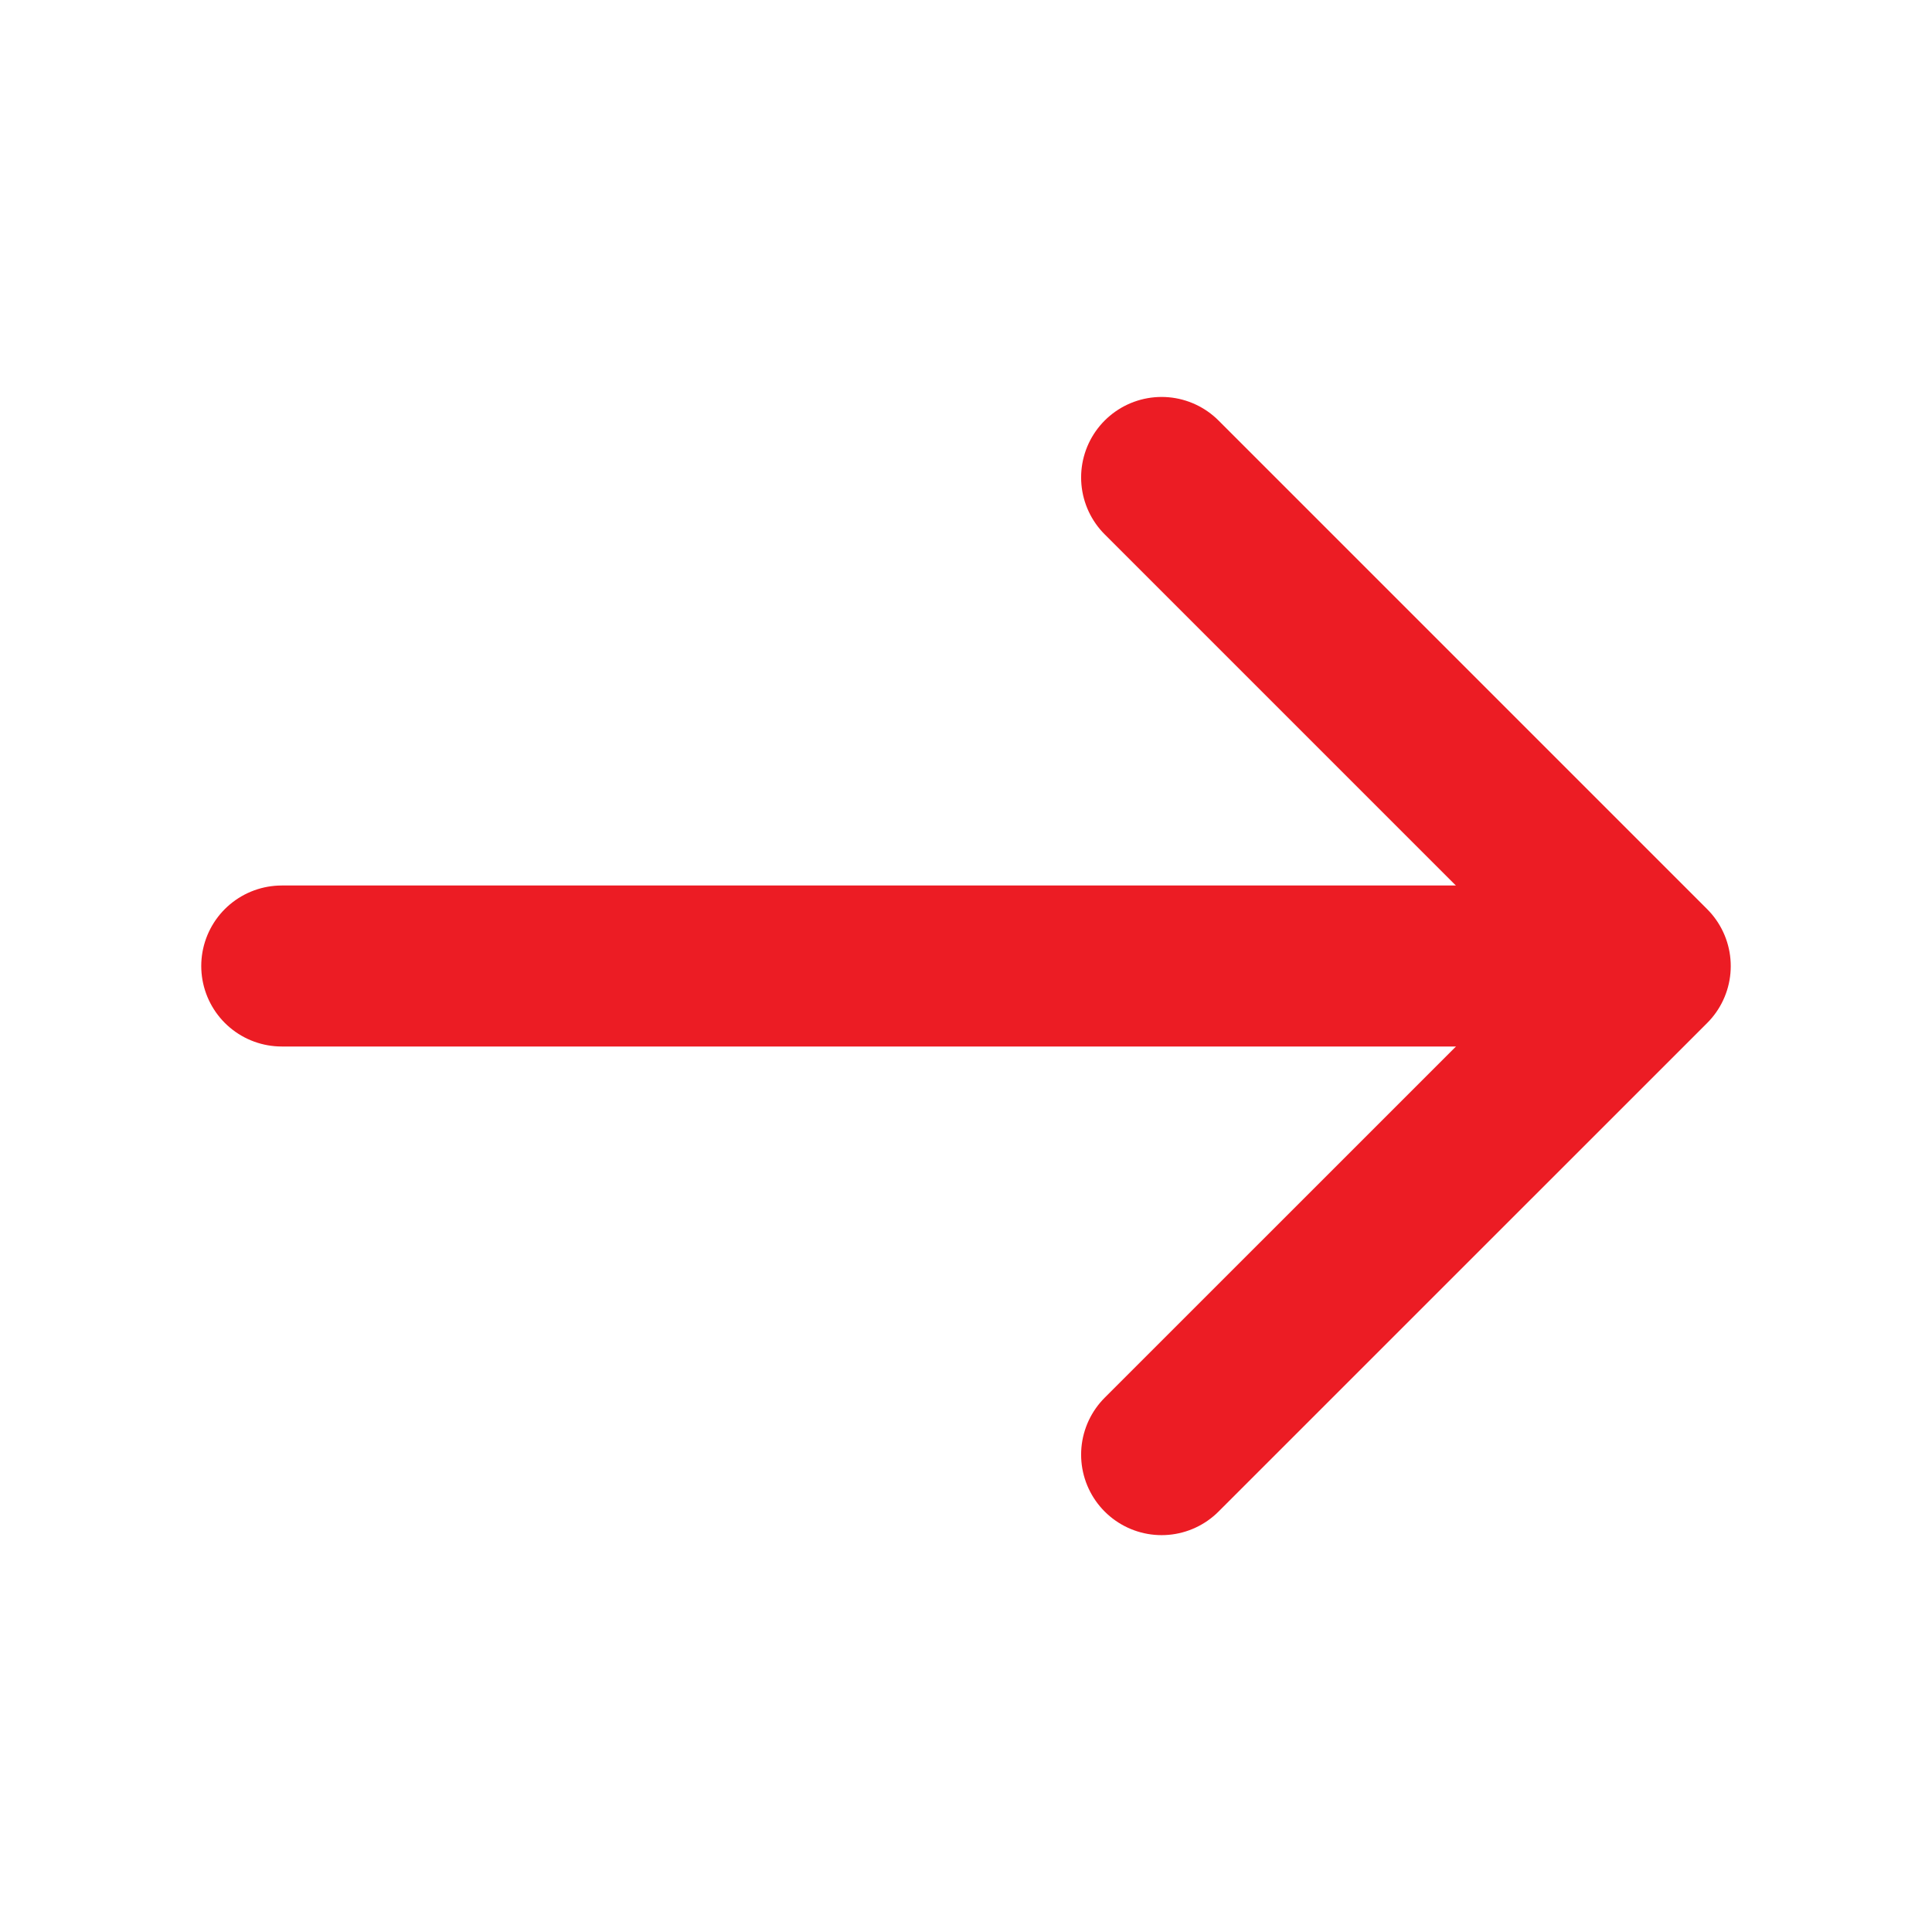
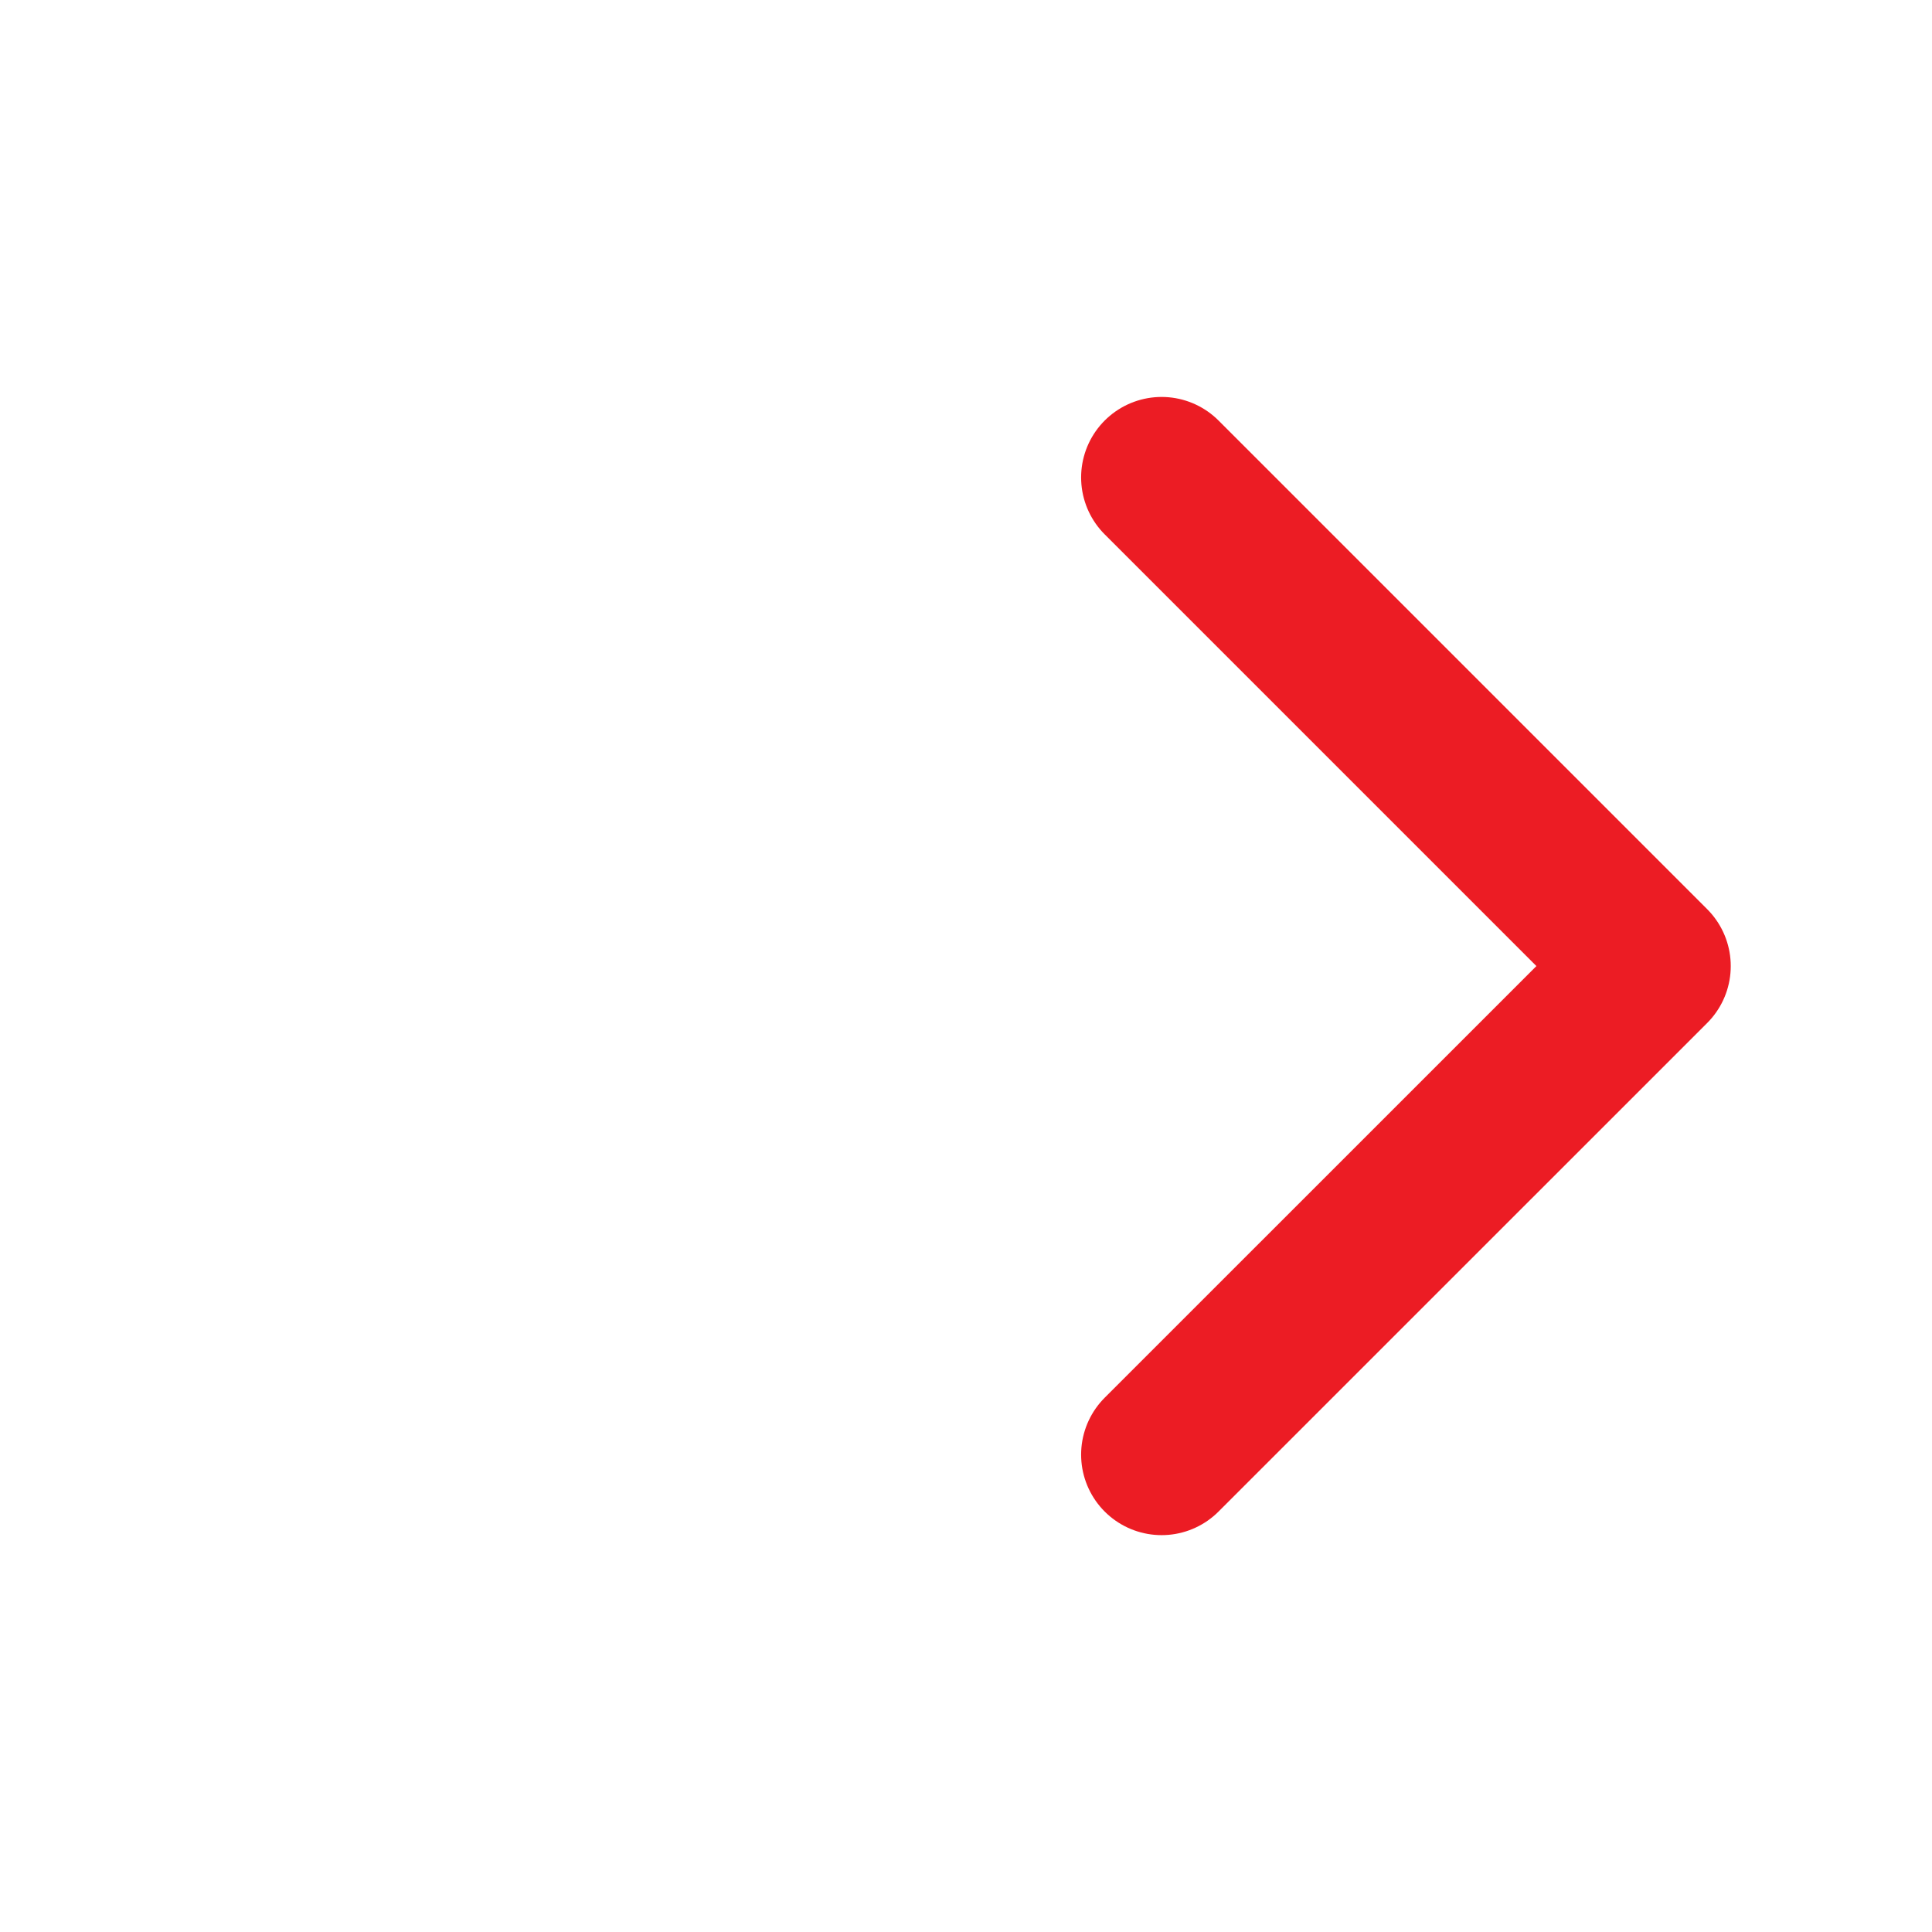
<svg xmlns="http://www.w3.org/2000/svg" width="24" height="24" viewBox="0 0 24 24" fill="none">
  <path d="M14.43 5.931L20.5 12.001L14.43 18.07" stroke="#EC1C24" stroke-width="2" stroke-miterlimit="10" stroke-linecap="round" stroke-linejoin="round" />
-   <path d="M3.5 12H20.33" stroke="#EC1C24" stroke-width="2" stroke-miterlimit="10" stroke-linecap="round" stroke-linejoin="round" />
</svg>